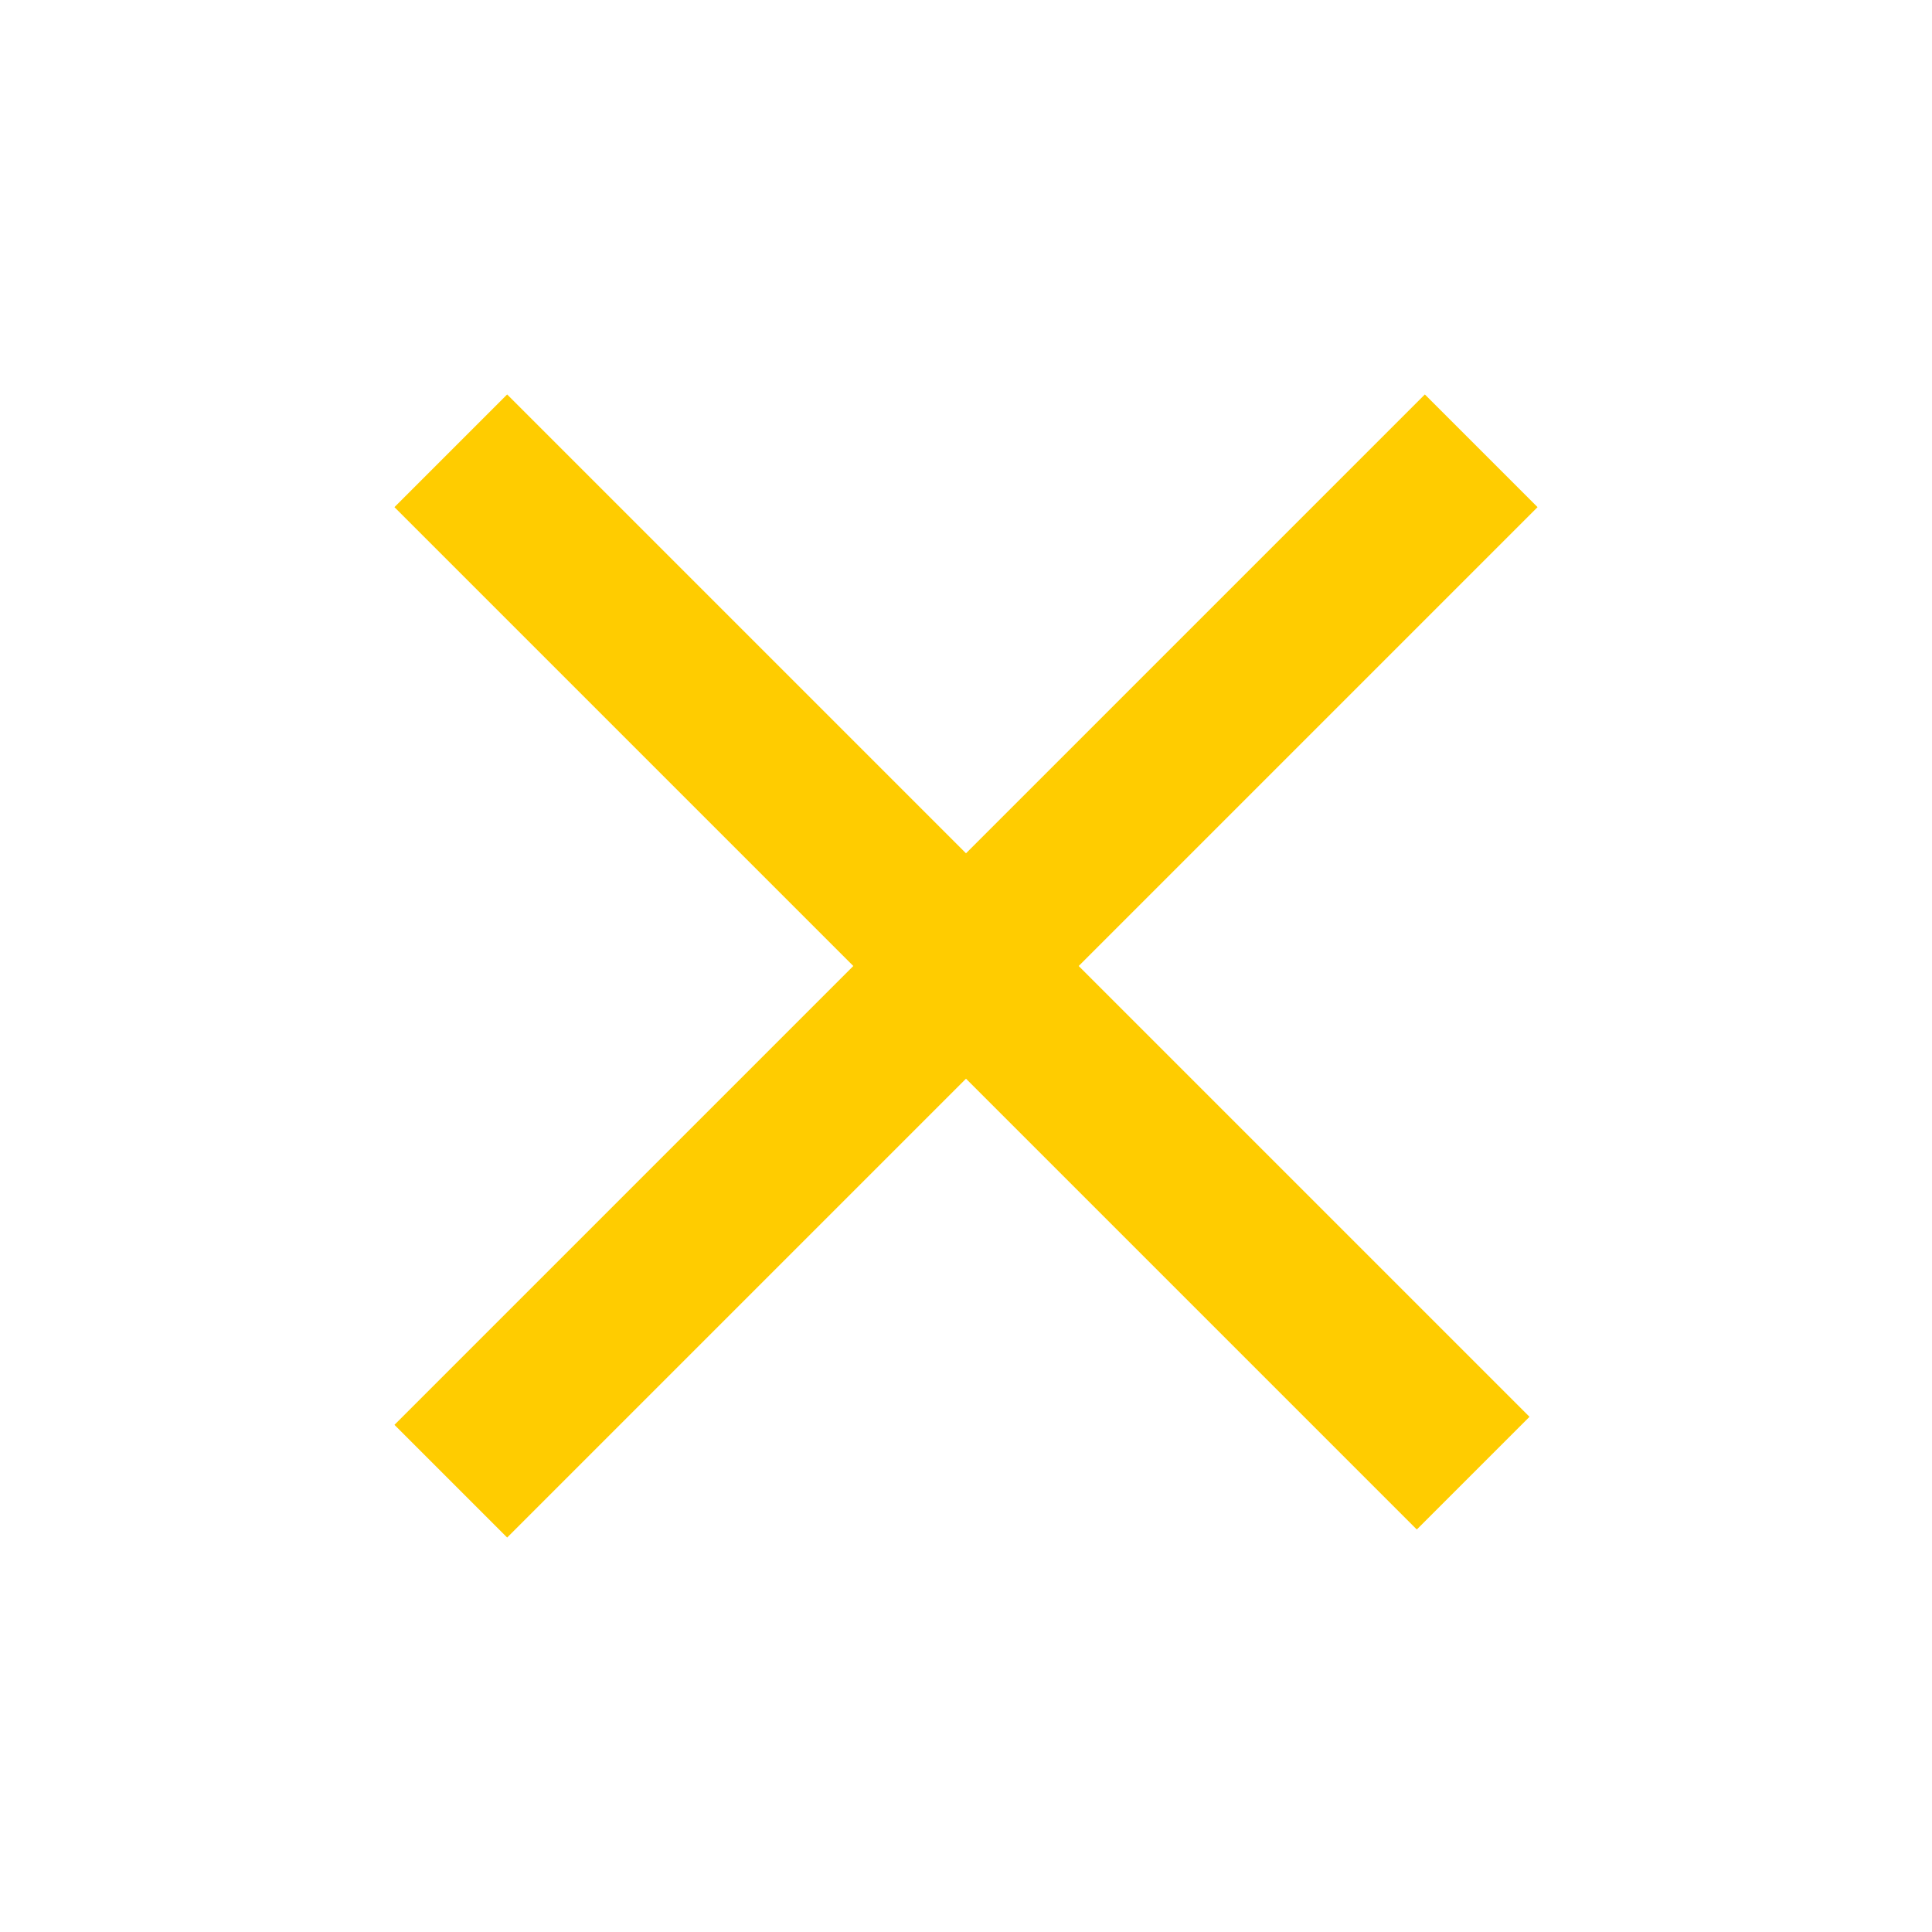
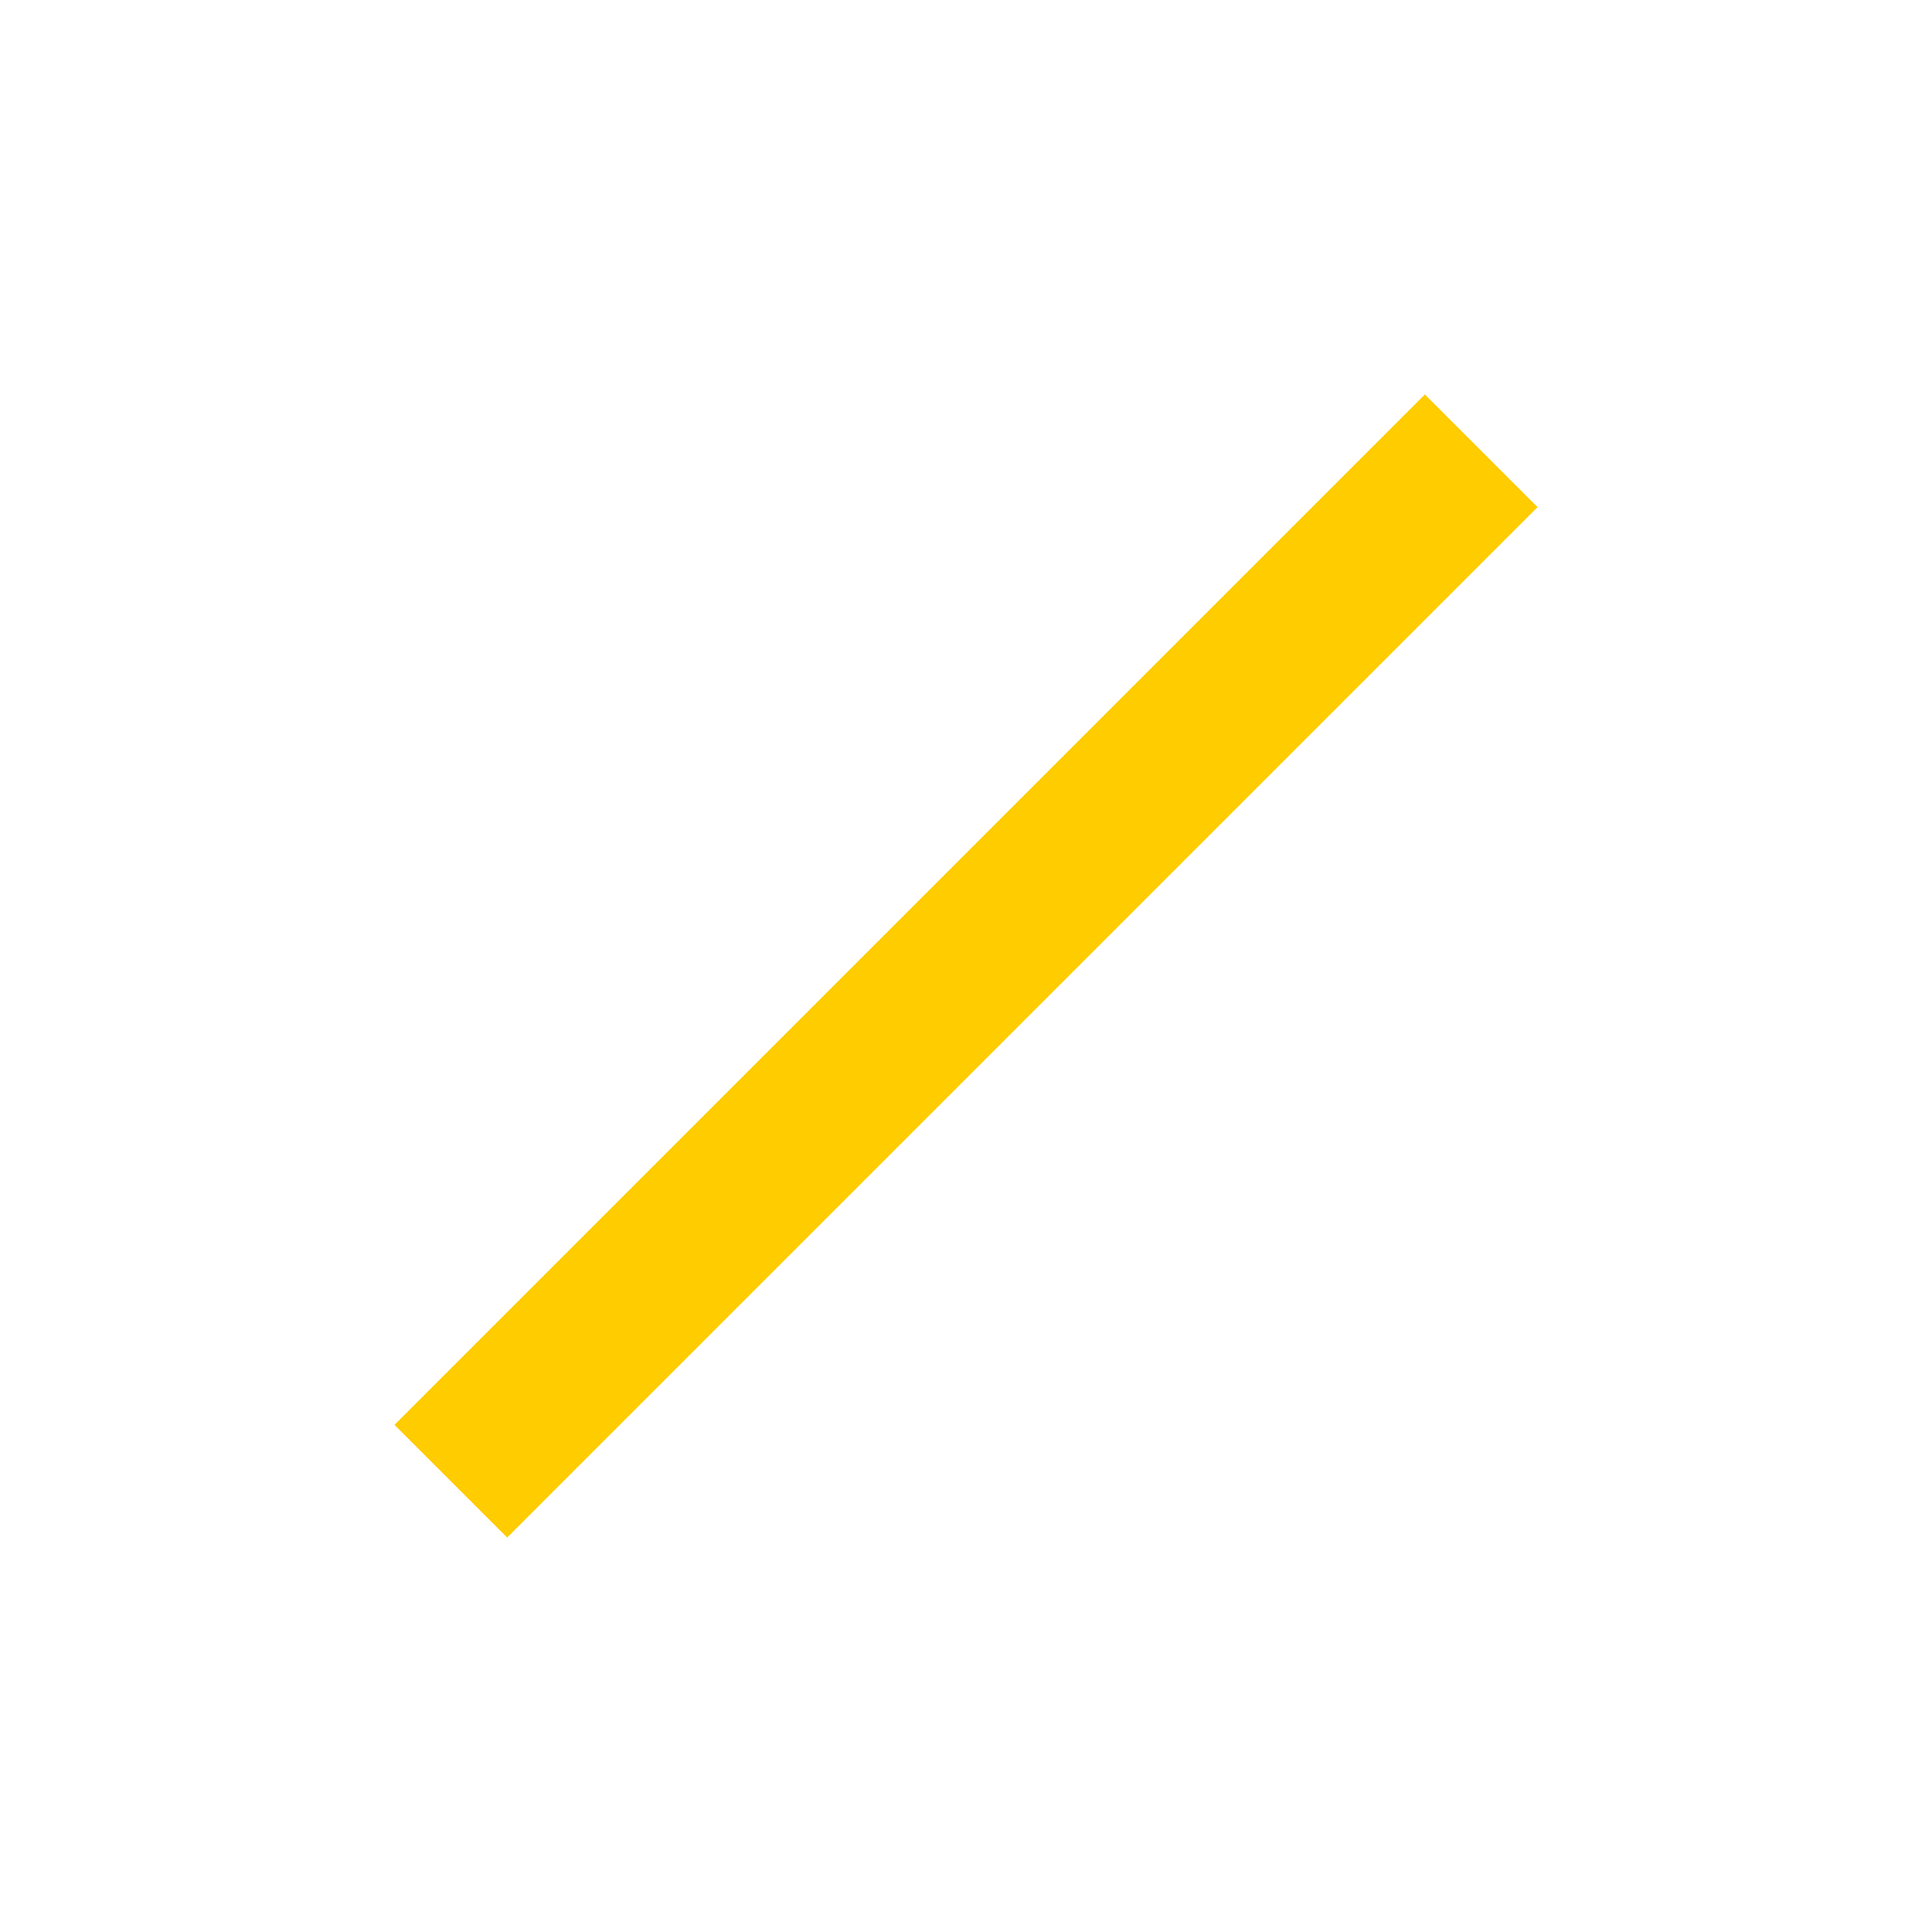
<svg xmlns="http://www.w3.org/2000/svg" viewBox="0 0 24 24" fill="#fc0" width="24px" height="24px">
  <path d="M6.3,19.1L19.1,6.3l-1.4-1.4L4.9,17.7L6.3,19.1z" />
-   <path d="M4.9,6.3l12.7,12.7l1.4-1.4L6.3,4.9L4.9,6.3z" />
</svg>